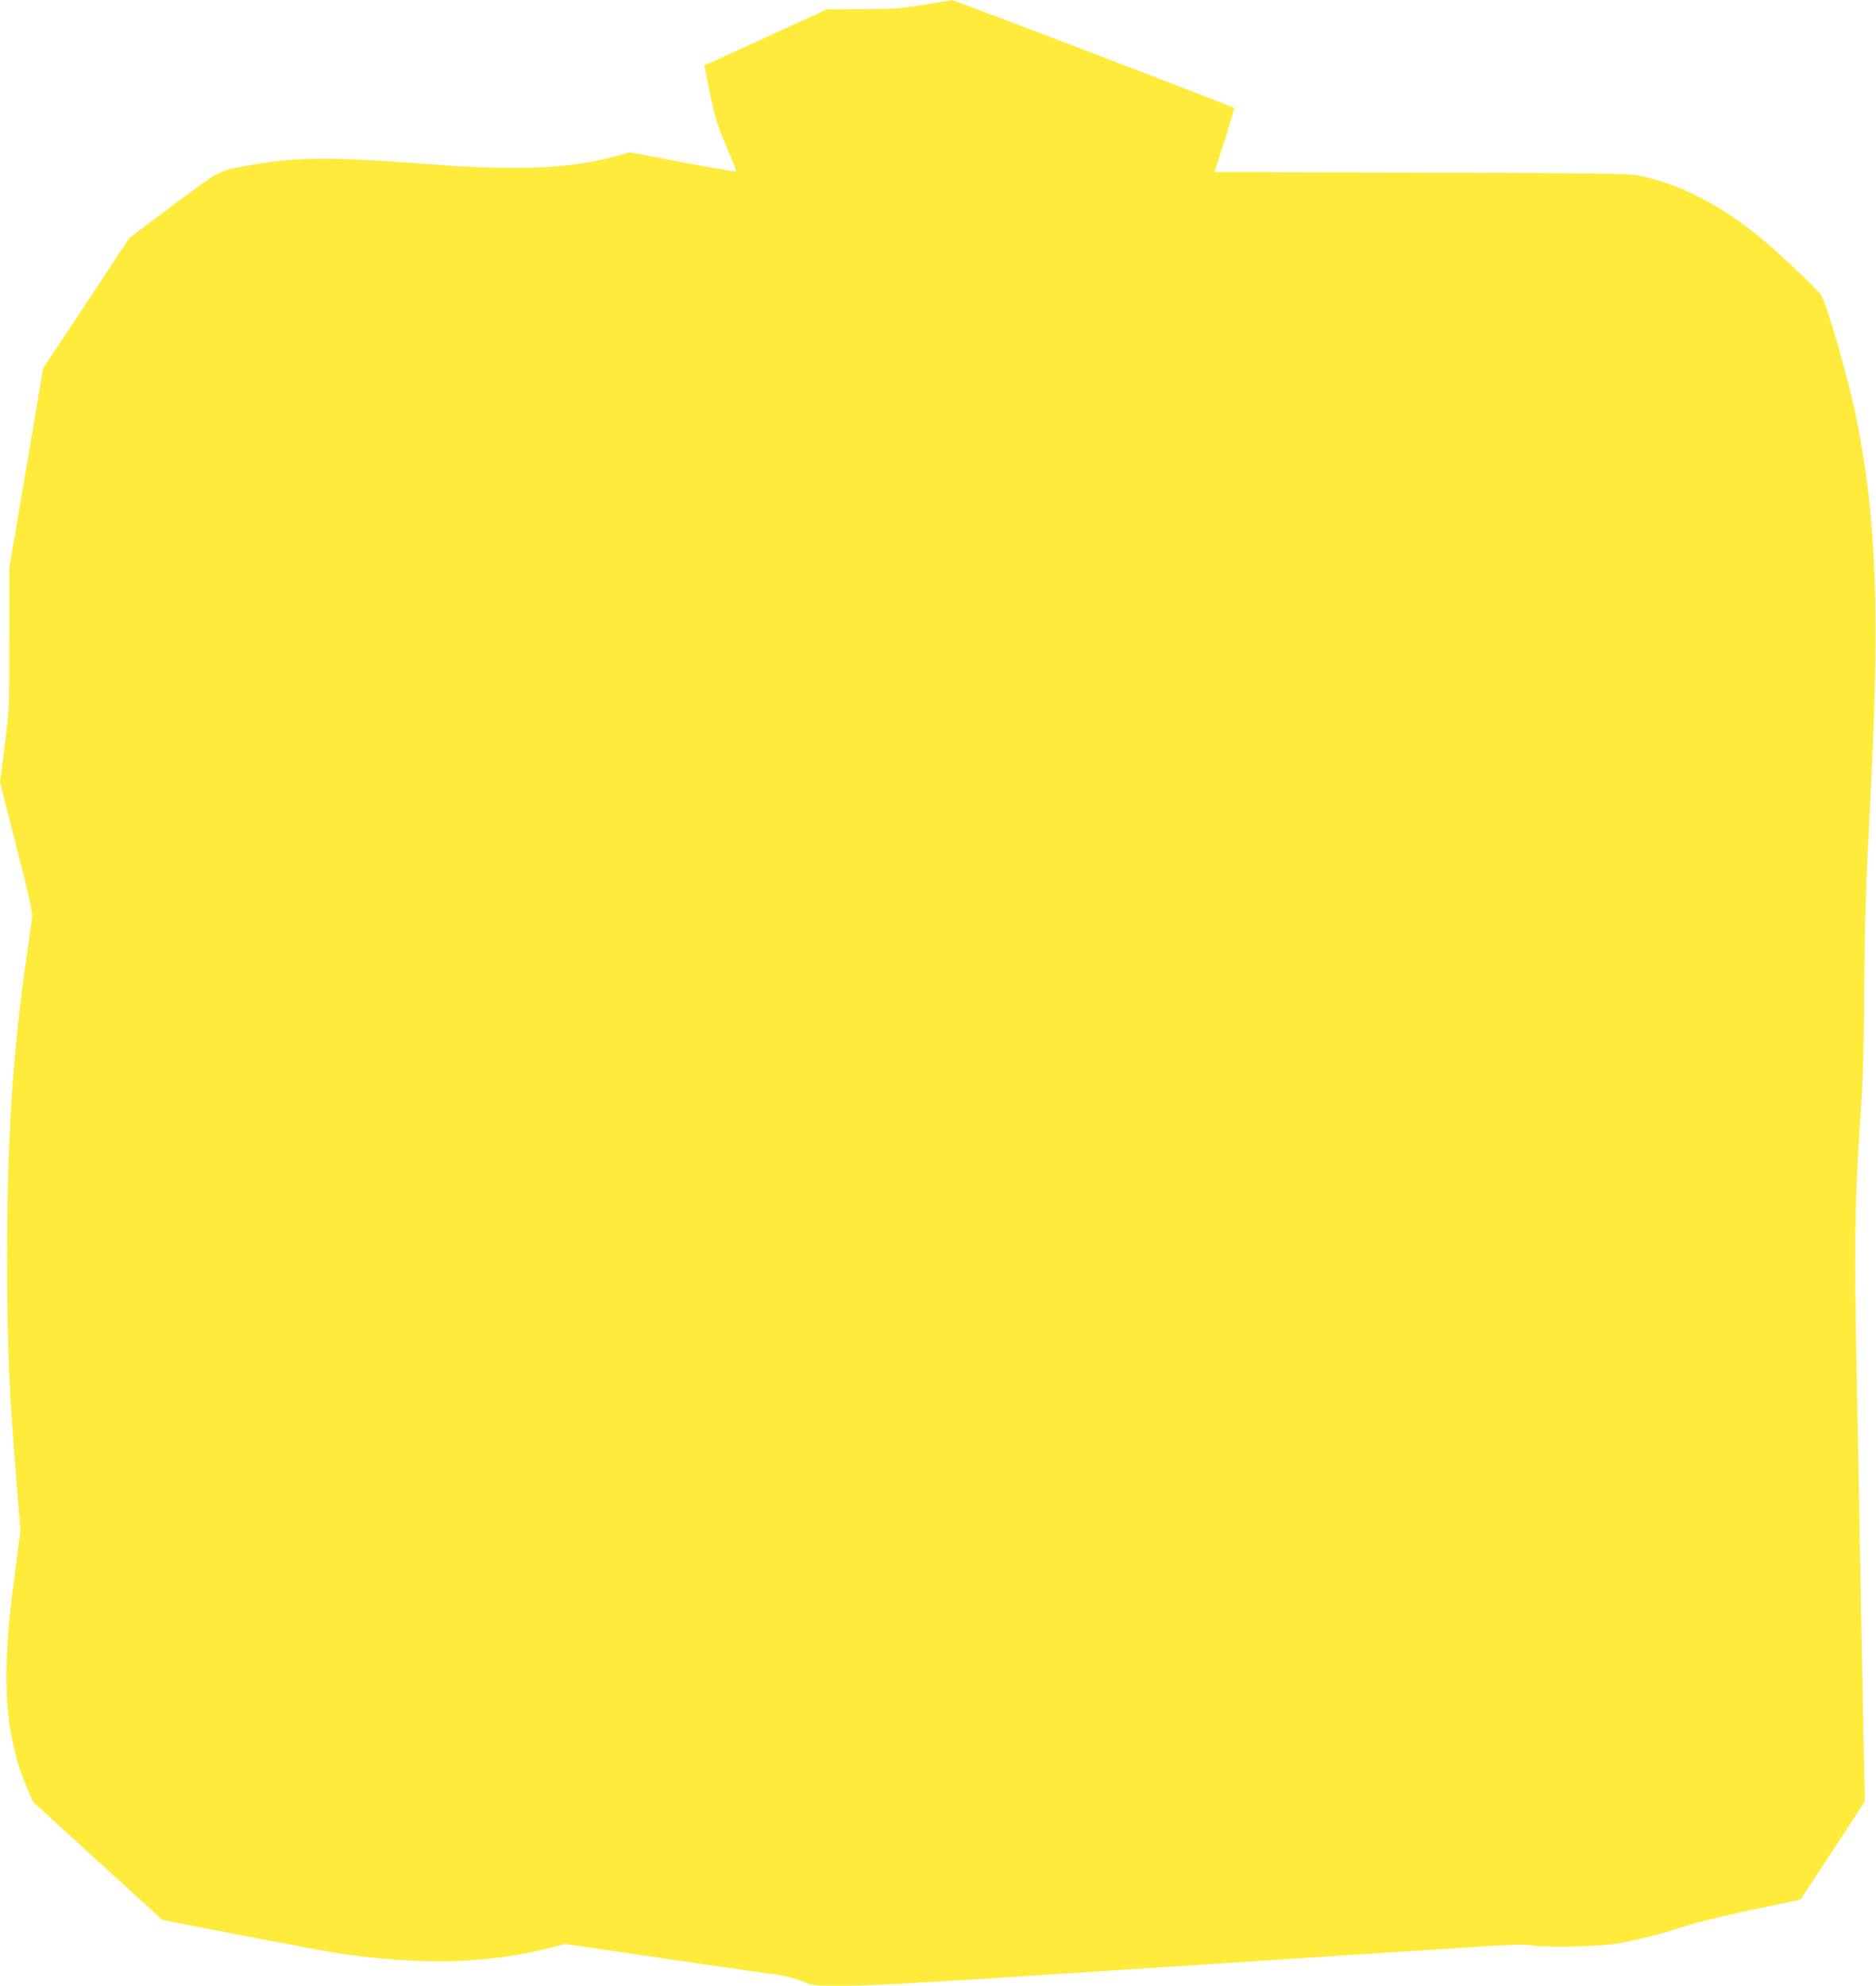
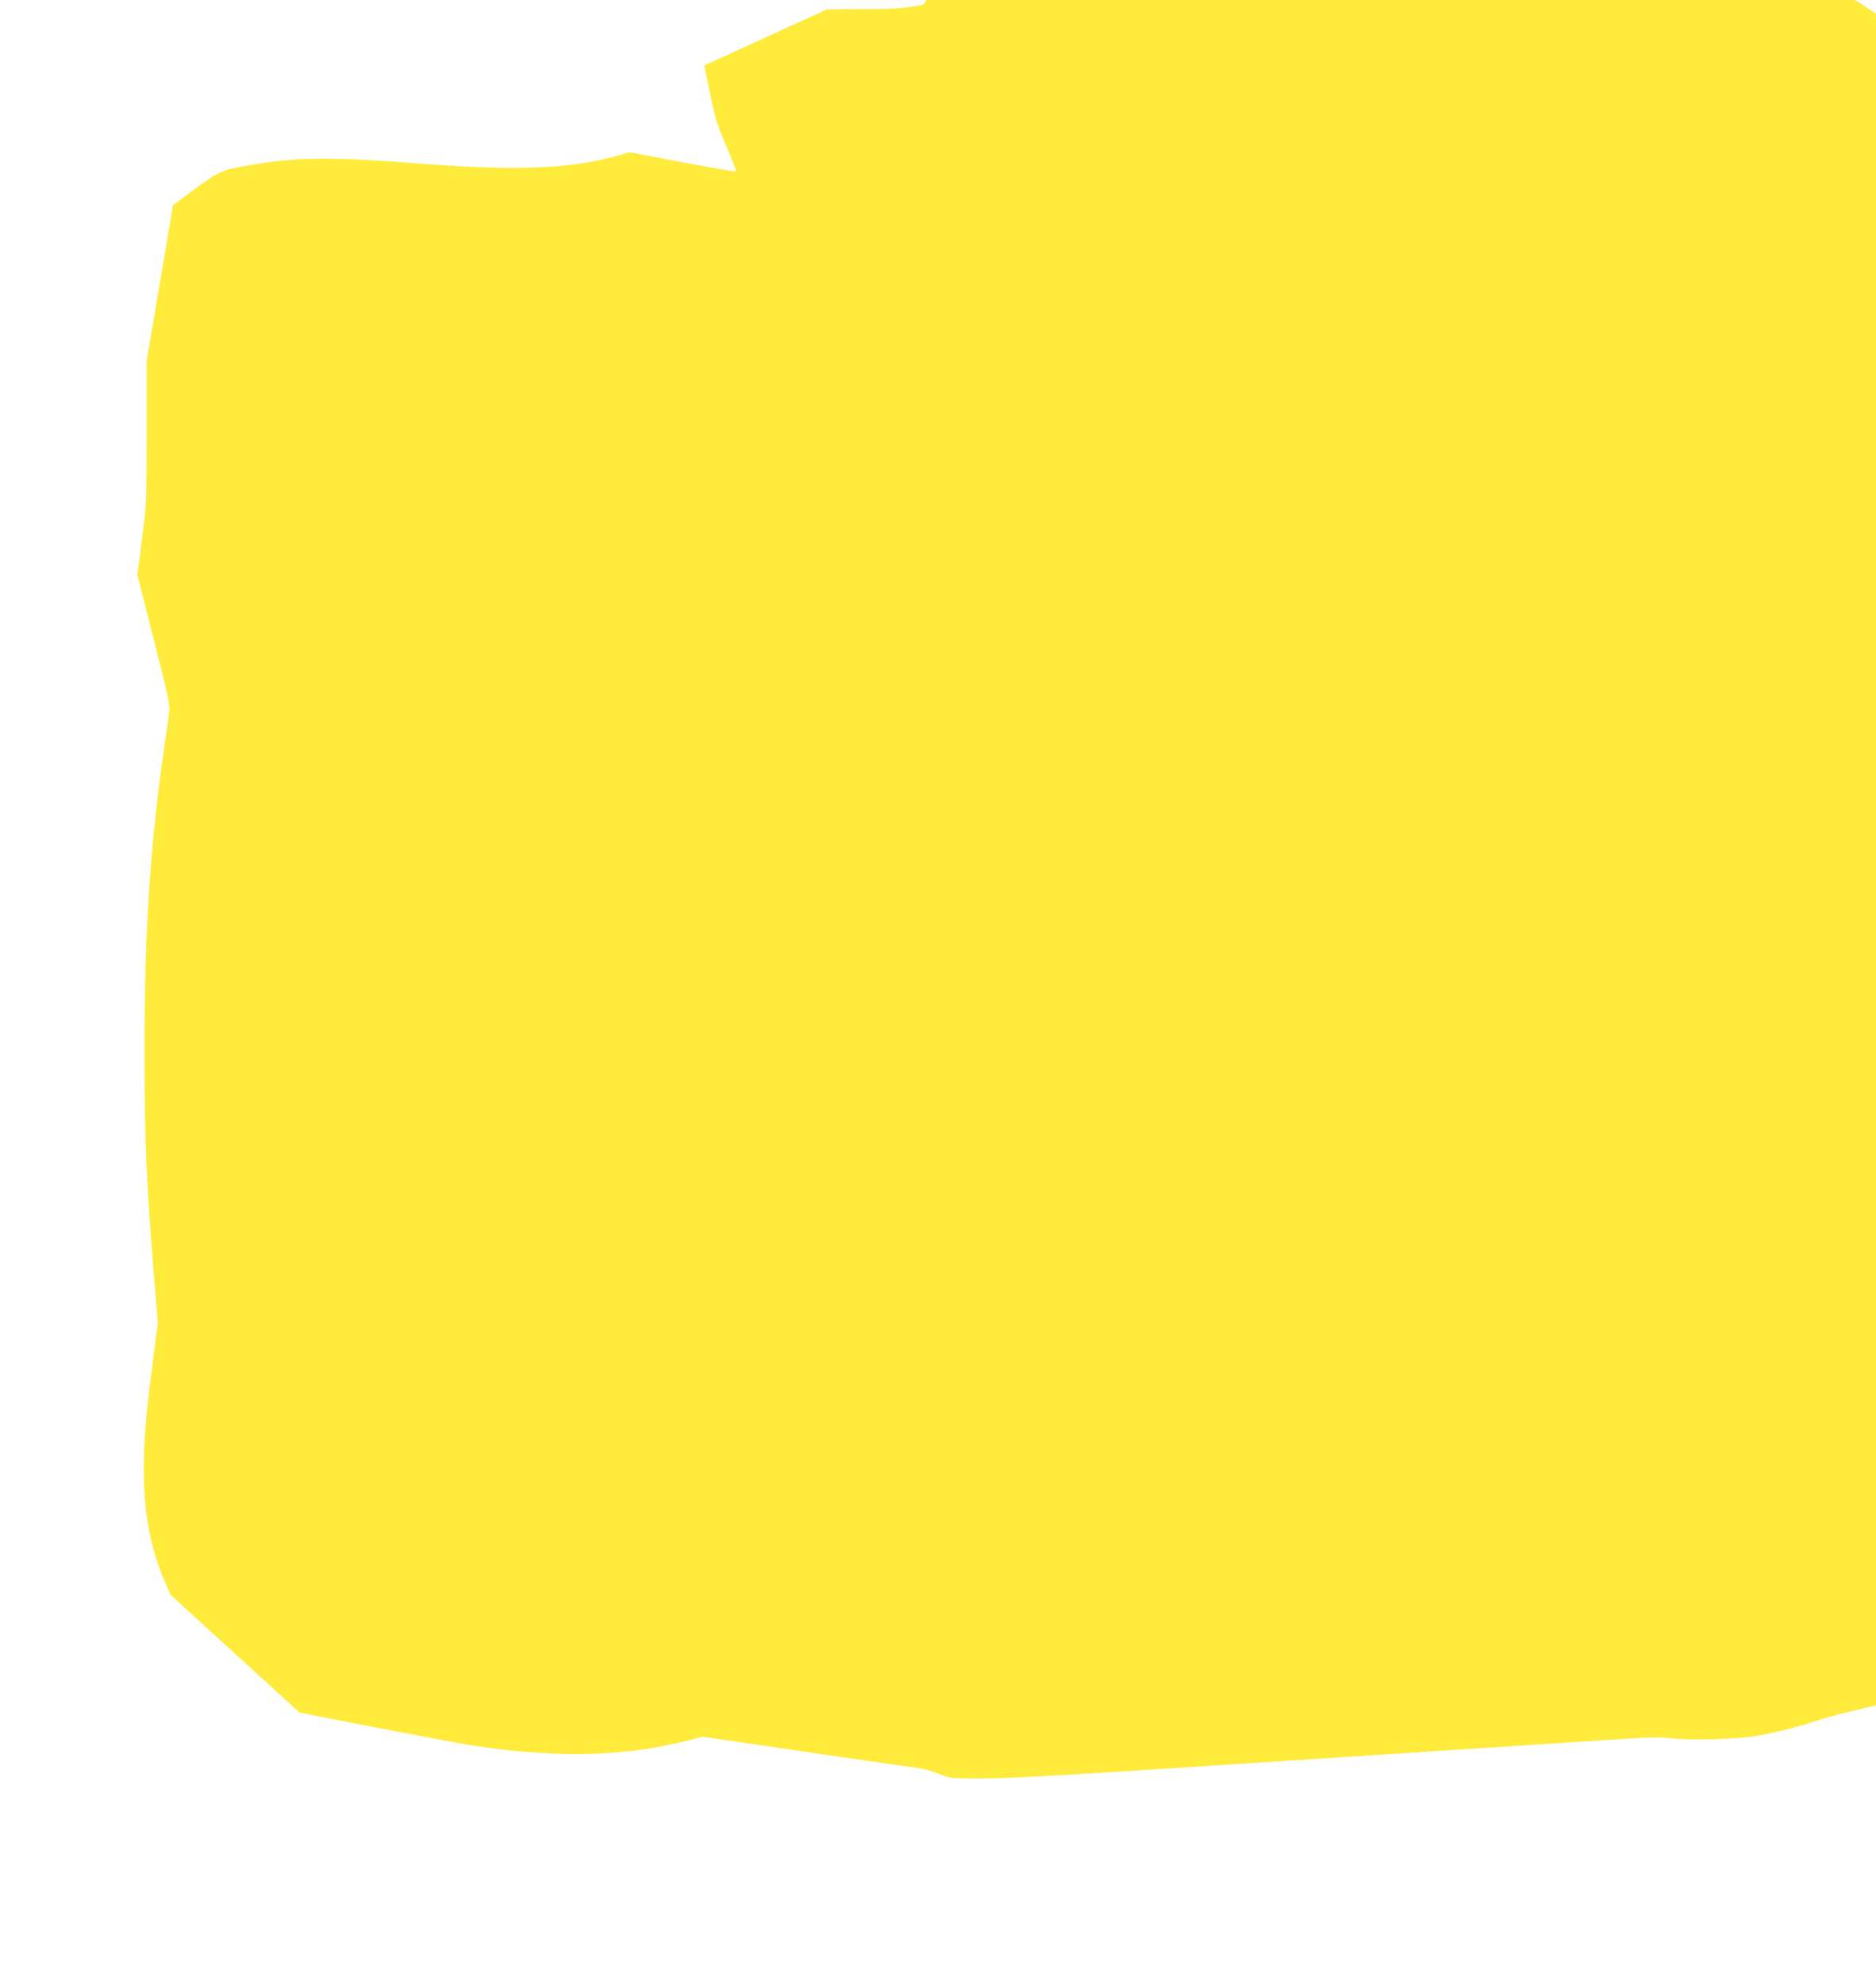
<svg xmlns="http://www.w3.org/2000/svg" version="1.0" width="1210pt" height="1280pt" viewBox="0 0 1210 1280" preserveAspectRatio="xMidYMid meet">
  <g transform="translate(0,1280) scale(0.1,-0.1)" fill="#ffeb3b" stroke="none">
-     <path d="M5955 12769 c-150 -25 -196 -28 -395 -28 l-225 -1 -396 -181 -396 -181 37 -182 c33 -157 46 -202 105 -339 37 -87 65 -160 63 -163 -3 -2 -159 25 -346 60 l-341 65 -68 -20 c-303 -87 -653 -102 -1258 -55 -584 45 -815 44 -1094 -4 -236 -40 -212 -29 -525 -263 l-281 -210 -278 -421 -279 -420 -48 -285 c-27 -158 -76 -447 -109 -644 l-61 -358 0 -457 c0 -450 0 -461 -30 -691 l-30 -233 106 -417 c86 -336 105 -425 100 -461 -3 -25 -16 -121 -30 -215 -92 -626 -130 -1200 -130 -1950 0 -606 11 -868 65 -1524 l21 -254 -26 -201 c-46 -352 -56 -457 -63 -651 -10 -330 32 -585 139 -828 l31 -72 416 -380 417 -380 84 -17 c221 -44 926 -179 1010 -192 293 -48 592 -67 842 -55 214 11 387 37 588 89 l74 19 166 -24 c386 -57 1141 -167 1215 -176 44 -6 111 -24 149 -40 68 -29 69 -29 277 -29 146 0 487 18 1132 60 1652 107 2465 160 2849 185 312 21 391 23 459 14 111 -15 438 -6 554 15 139 26 284 63 418 108 72 24 252 68 436 107 l314 66 208 316 207 317 -9 428 c-4 236 -13 690 -19 1009 -5 319 -15 825 -21 1125 -20 996 -17 1281 14 1745 24 347 28 491 31 940 3 424 10 648 35 1120 68 1278 47 1889 -85 2545 -51 253 -182 712 -227 796 -18 33 -299 298 -412 388 -258 206 -507 331 -760 383 -71 15 -226 17 -1411 20 l-1331 4 27 83 c61 185 103 326 99 330 -11 11 -1804 696 -1818 695 -9 -1 -92 -14 -186 -30z" />
+     <path d="M5955 12769 c-150 -25 -196 -28 -395 -28 l-225 -1 -396 -181 -396 -181 37 -182 c33 -157 46 -202 105 -339 37 -87 65 -160 63 -163 -3 -2 -159 25 -346 60 l-341 65 -68 -20 c-303 -87 -653 -102 -1258 -55 -584 45 -815 44 -1094 -4 -236 -40 -212 -29 -525 -263 c-27 -158 -76 -447 -109 -644 l-61 -358 0 -457 c0 -450 0 -461 -30 -691 l-30 -233 106 -417 c86 -336 105 -425 100 -461 -3 -25 -16 -121 -30 -215 -92 -626 -130 -1200 -130 -1950 0 -606 11 -868 65 -1524 l21 -254 -26 -201 c-46 -352 -56 -457 -63 -651 -10 -330 32 -585 139 -828 l31 -72 416 -380 417 -380 84 -17 c221 -44 926 -179 1010 -192 293 -48 592 -67 842 -55 214 11 387 37 588 89 l74 19 166 -24 c386 -57 1141 -167 1215 -176 44 -6 111 -24 149 -40 68 -29 69 -29 277 -29 146 0 487 18 1132 60 1652 107 2465 160 2849 185 312 21 391 23 459 14 111 -15 438 -6 554 15 139 26 284 63 418 108 72 24 252 68 436 107 l314 66 208 316 207 317 -9 428 c-4 236 -13 690 -19 1009 -5 319 -15 825 -21 1125 -20 996 -17 1281 14 1745 24 347 28 491 31 940 3 424 10 648 35 1120 68 1278 47 1889 -85 2545 -51 253 -182 712 -227 796 -18 33 -299 298 -412 388 -258 206 -507 331 -760 383 -71 15 -226 17 -1411 20 l-1331 4 27 83 c61 185 103 326 99 330 -11 11 -1804 696 -1818 695 -9 -1 -92 -14 -186 -30z" />
  </g>
</svg>